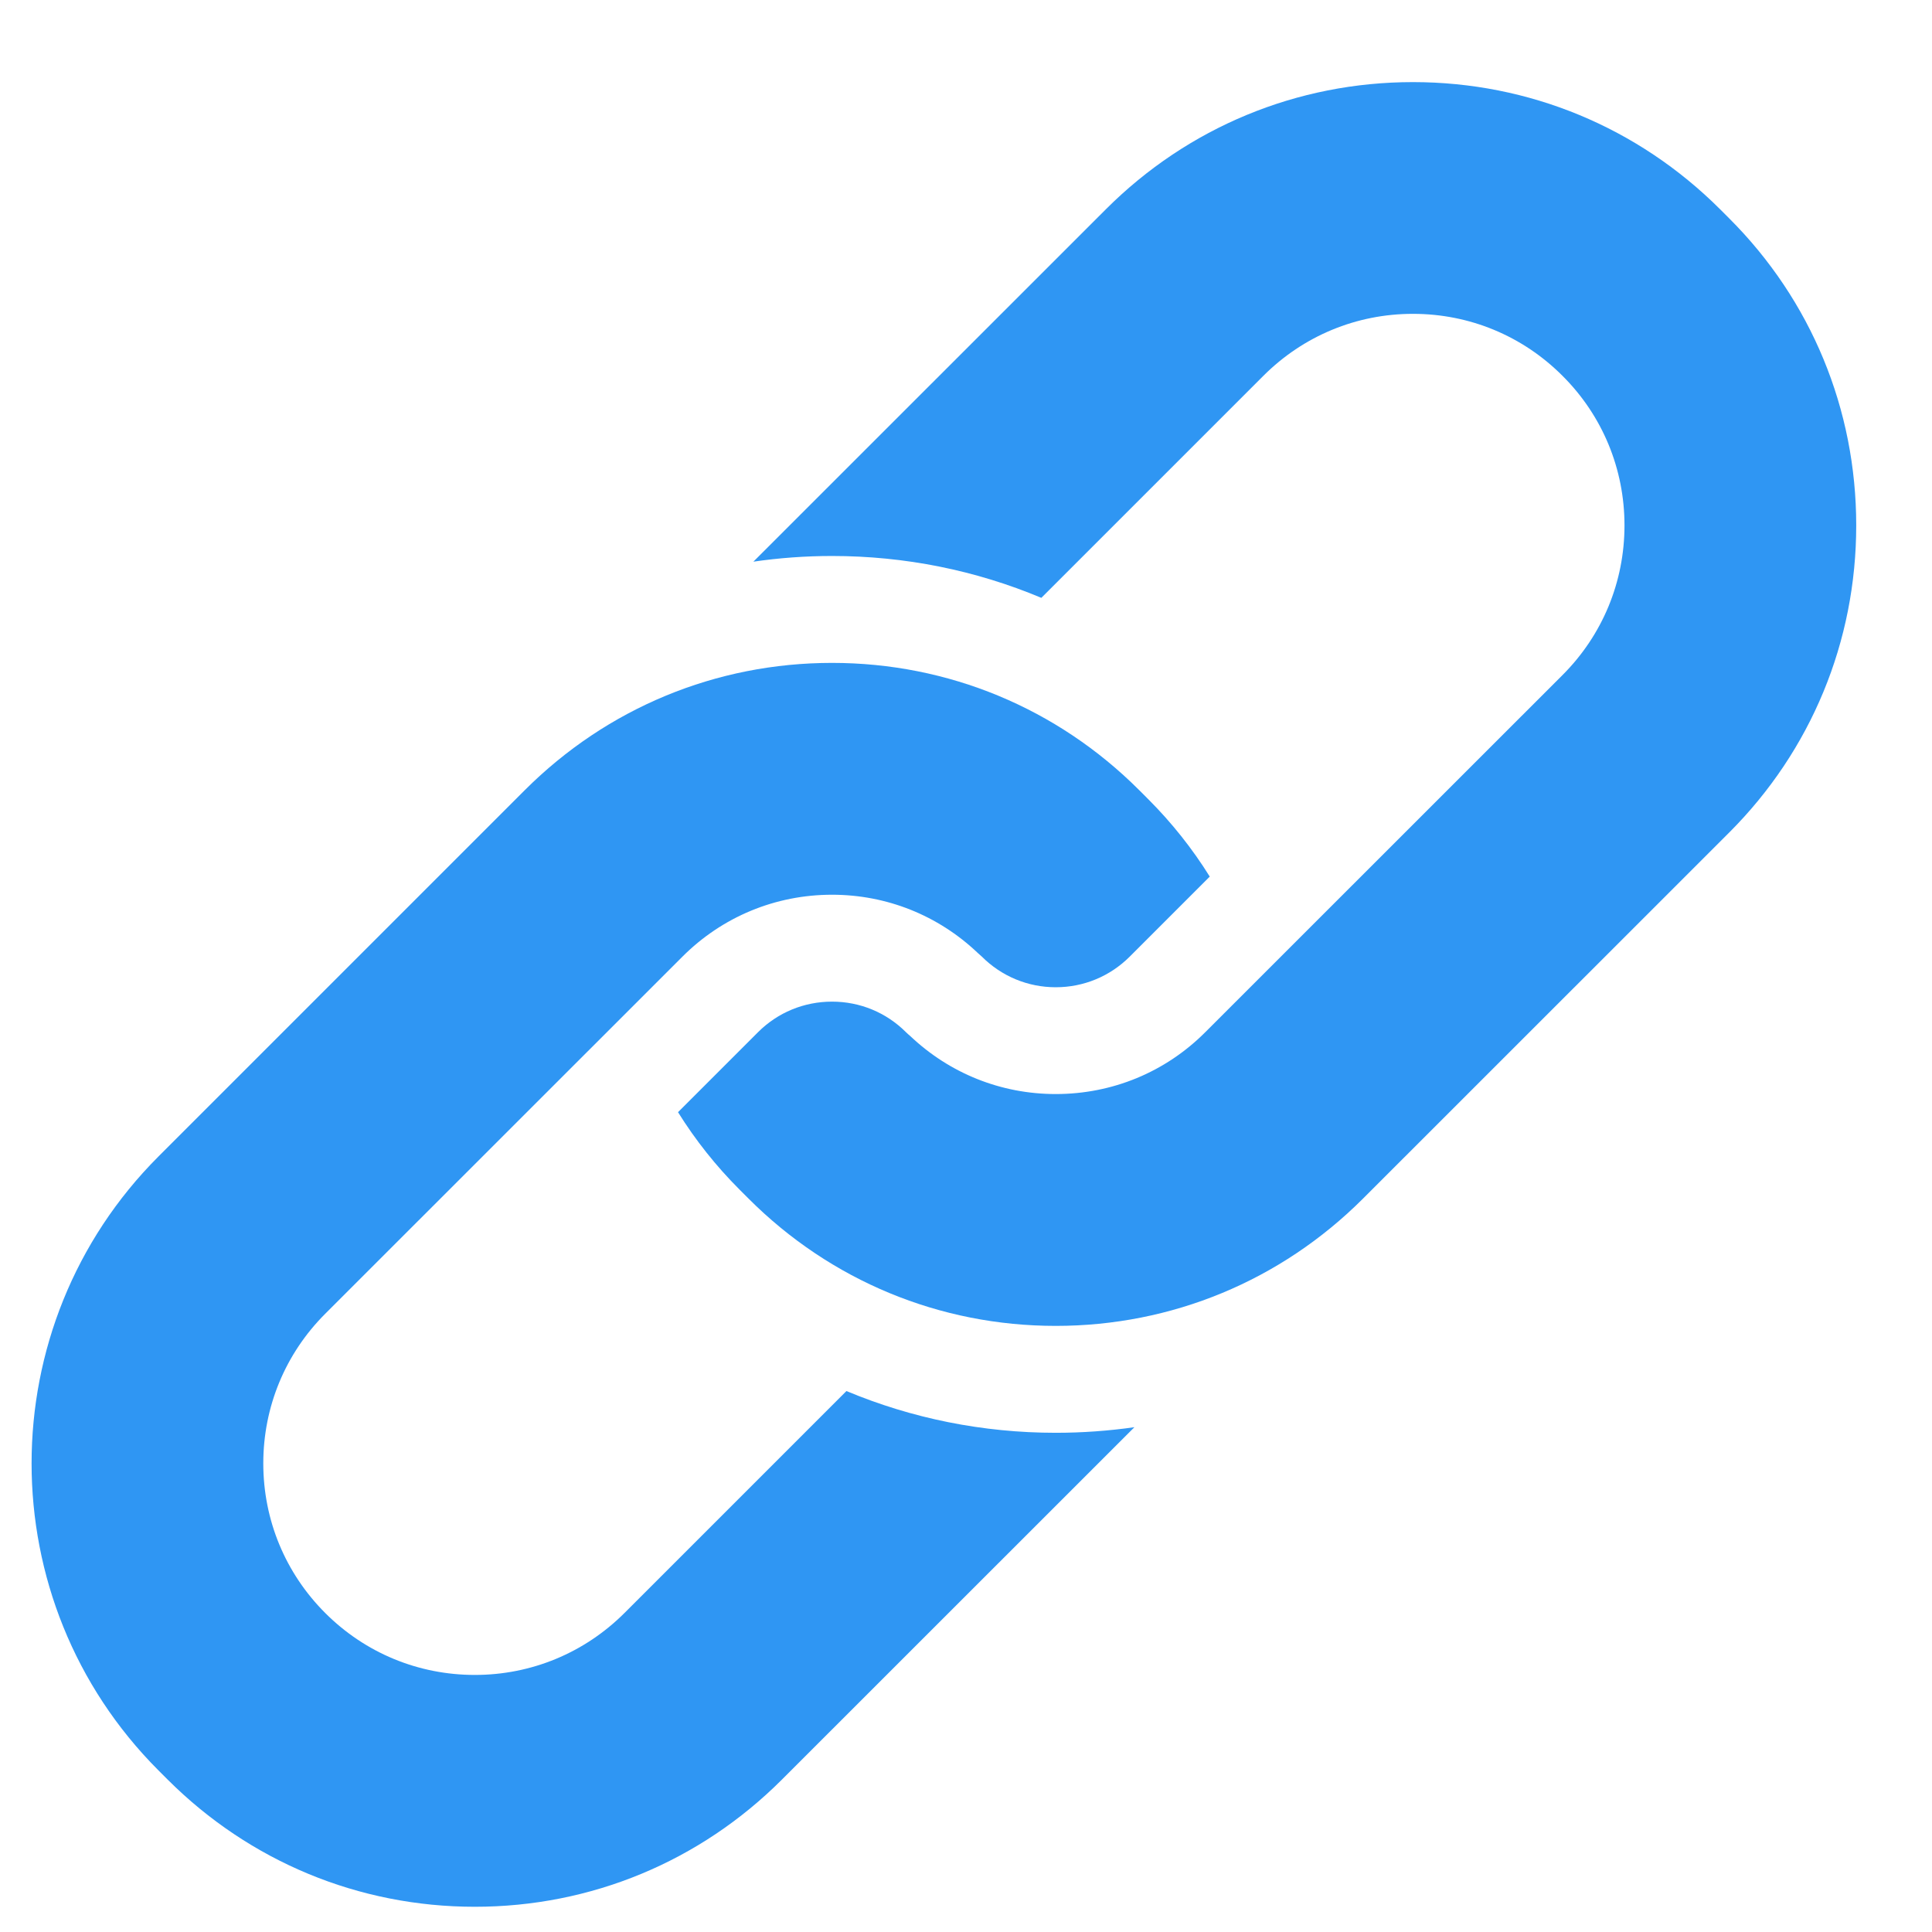
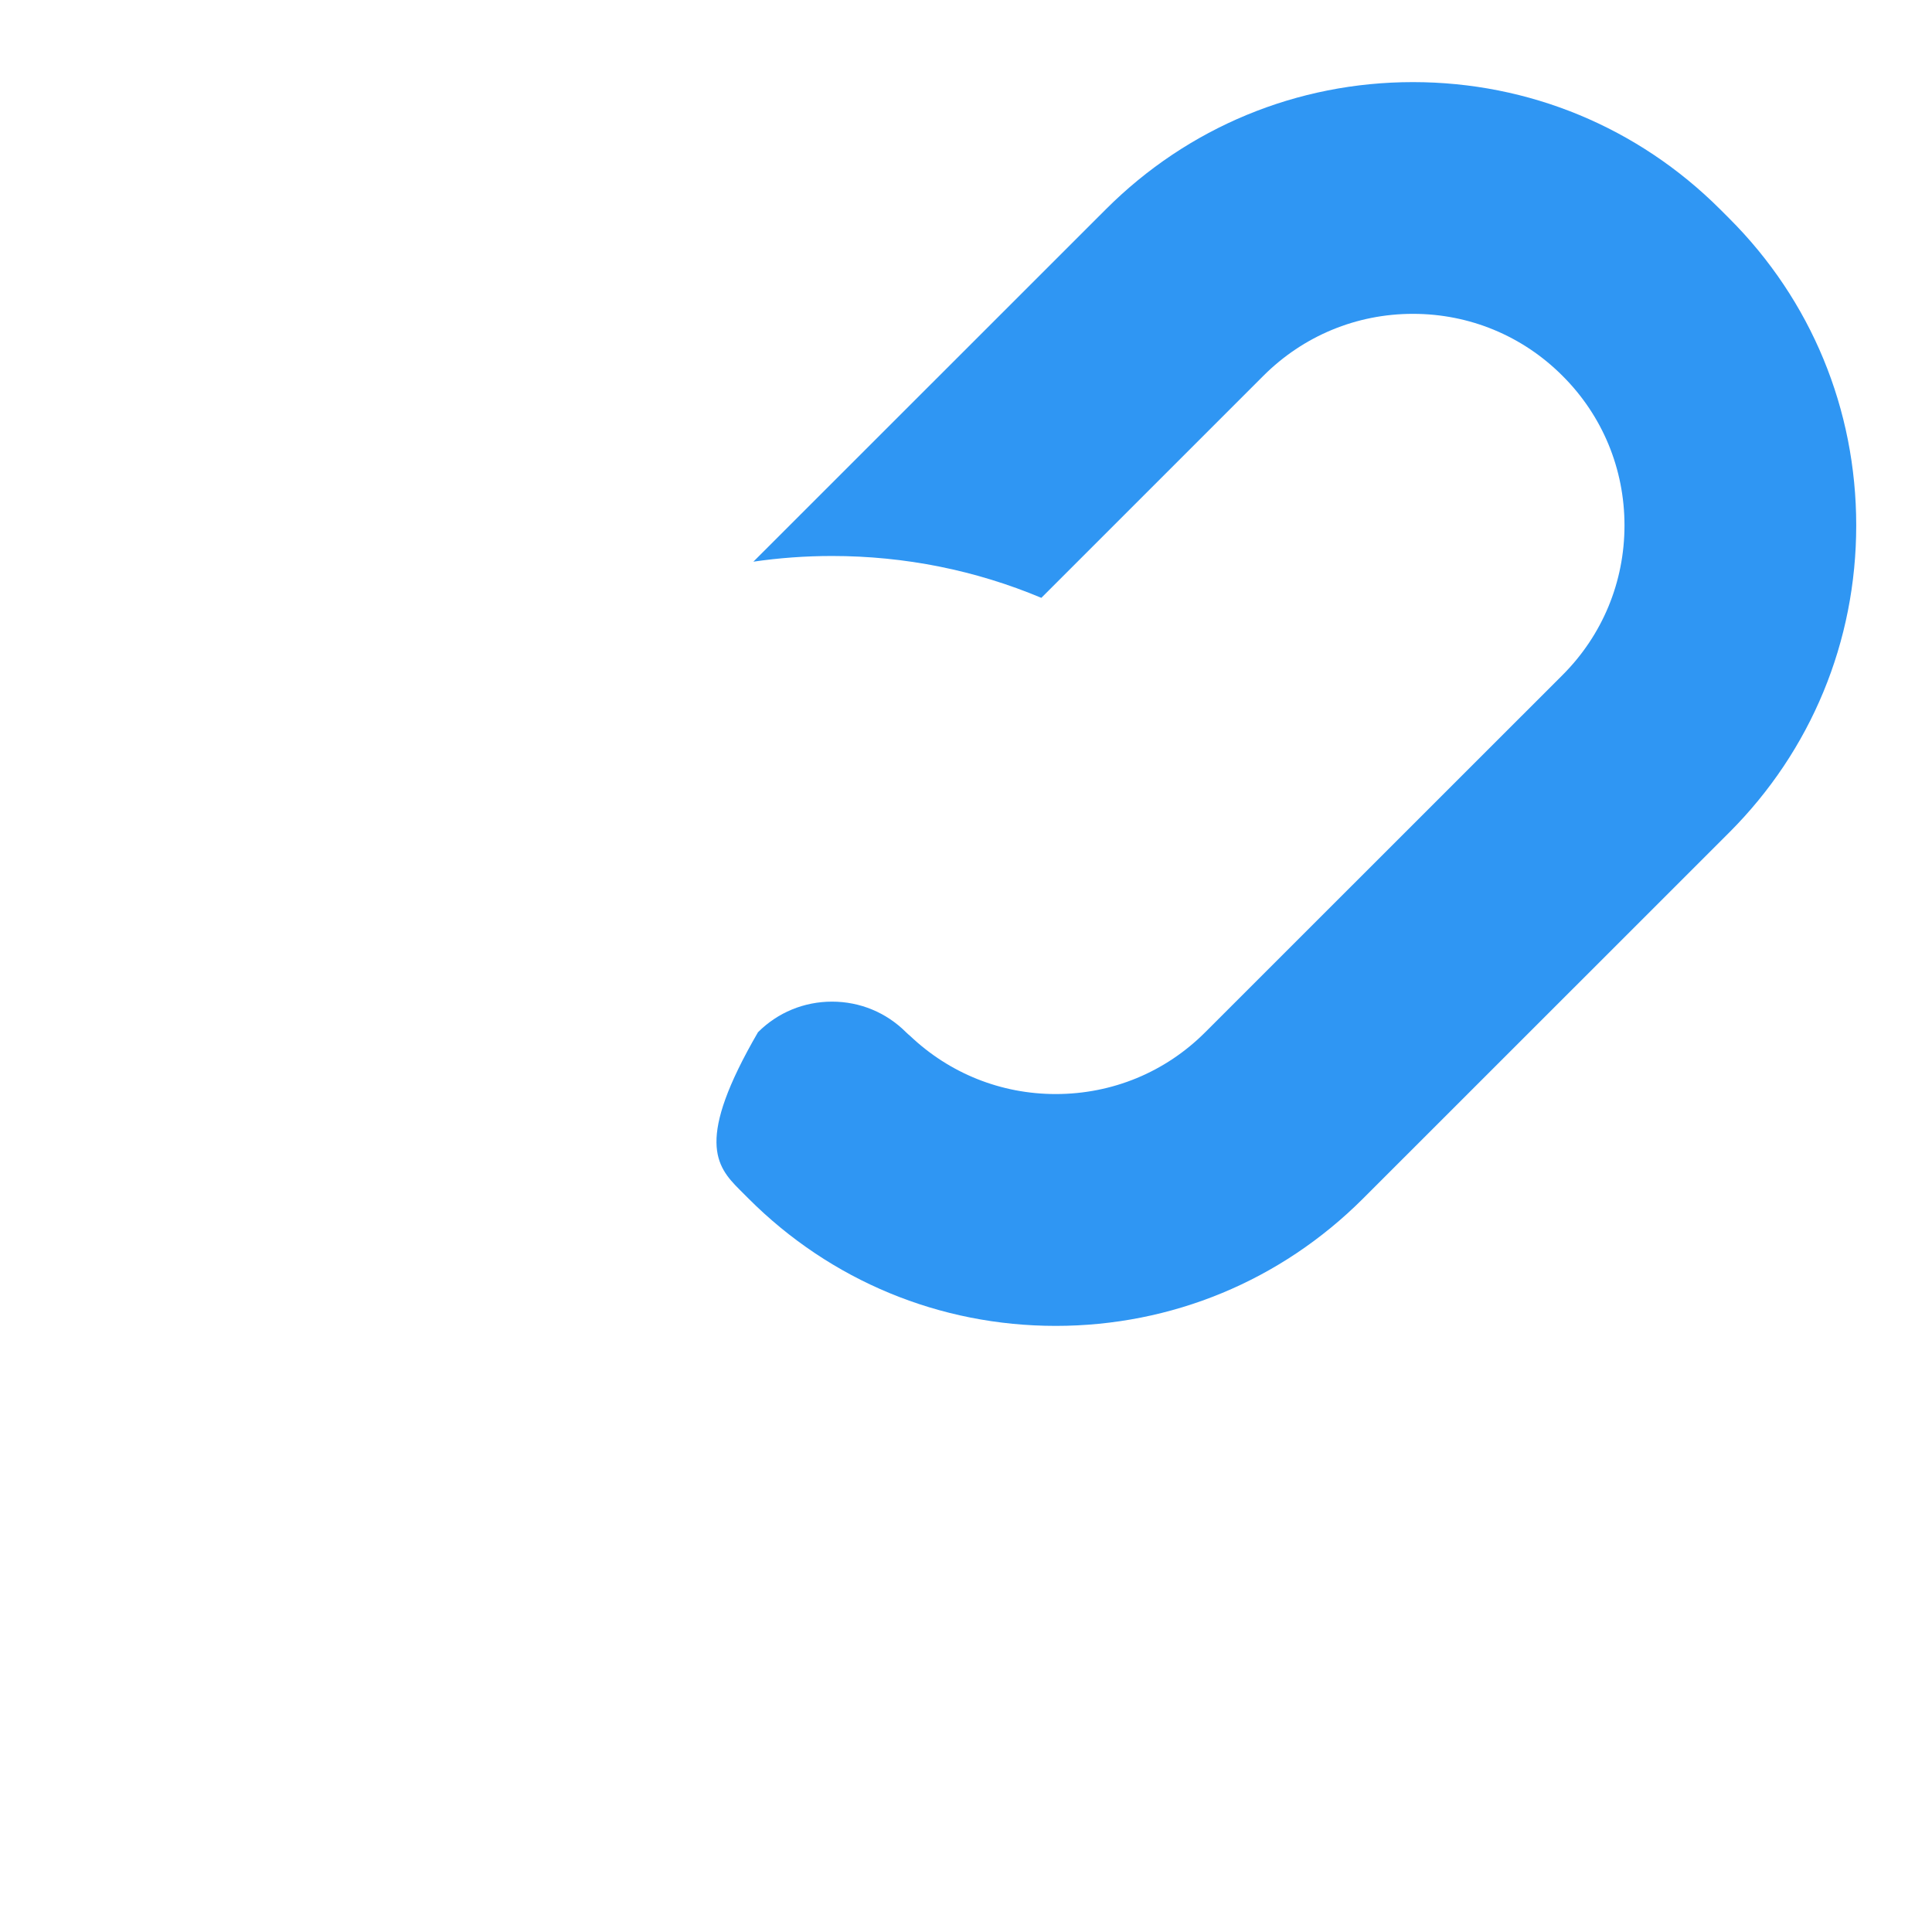
<svg xmlns="http://www.w3.org/2000/svg" width="18" height="18" viewBox="0 0 18 18" fill="none">
  <g clip-path="url(#clip0_2192_21745)">
-     <path d="M4.89 7.361L1.477 10.774C-0.1 12.351 -0.1 14.917 1.477 16.495L1.562 16.58C2.327 17.344 3.343 17.765 4.424 17.765C5.505 17.765 6.521 17.344 7.285 16.58L10.569 13.297C10.329 13.331 10.084 13.349 9.836 13.349C9.156 13.349 8.496 13.215 7.886 12.96L5.818 15.028C5.445 15.4 4.95 15.605 4.424 15.605C3.897 15.605 3.402 15.4 3.03 15.028C2.658 14.656 2.453 14.161 2.453 13.634C2.453 13.107 2.658 12.612 3.03 12.24L6.358 8.913C6.73 8.541 7.225 8.336 7.752 8.336C8.261 8.336 8.74 8.528 9.108 8.877C9.121 8.888 9.134 8.9 9.147 8.912C9.331 9.096 9.576 9.198 9.836 9.198C10.097 9.198 10.342 9.096 10.526 8.912L11.271 8.167C11.109 7.907 10.917 7.665 10.698 7.446L10.613 7.361C9.849 6.597 8.833 6.176 7.752 6.176C6.671 6.176 5.655 6.597 4.89 7.361Z" fill="#2F96F3" />
-     <path d="M16.111 7.756C16.874 6.993 17.294 5.977 17.294 4.895C17.294 3.813 16.874 2.797 16.111 2.035L16.026 1.95C15.261 1.186 14.245 0.765 13.164 0.765C12.084 0.765 11.067 1.186 10.303 1.95L7.019 5.233C7.259 5.198 7.504 5.18 7.752 5.18C8.432 5.18 9.092 5.314 9.702 5.57L11.77 3.502C12.143 3.129 12.638 2.924 13.164 2.924C13.691 2.924 14.186 3.129 14.558 3.502C14.93 3.873 15.135 4.368 15.135 4.895C15.135 5.422 14.93 5.917 14.558 6.289L11.23 9.616C10.858 9.989 10.363 10.193 9.836 10.193C9.327 10.193 8.848 10.001 8.48 9.652C8.467 9.641 8.454 9.63 8.441 9.617C8.257 9.433 8.012 9.332 7.752 9.332C7.491 9.332 7.246 9.433 7.062 9.617L6.317 10.362C6.479 10.622 6.671 10.864 6.89 11.083L6.975 11.168C7.739 11.932 8.755 12.353 9.836 12.353C10.917 12.353 11.933 11.932 12.698 11.168L16.111 7.756Z" fill="#2F96F3" />
+     <path d="M16.111 7.756C16.874 6.993 17.294 5.977 17.294 4.895C17.294 3.813 16.874 2.797 16.111 2.035L16.026 1.95C15.261 1.186 14.245 0.765 13.164 0.765C12.084 0.765 11.067 1.186 10.303 1.95L7.019 5.233C7.259 5.198 7.504 5.18 7.752 5.18C8.432 5.18 9.092 5.314 9.702 5.57L11.77 3.502C12.143 3.129 12.638 2.924 13.164 2.924C13.691 2.924 14.186 3.129 14.558 3.502C14.93 3.873 15.135 4.368 15.135 4.895C15.135 5.422 14.93 5.917 14.558 6.289L11.23 9.616C10.858 9.989 10.363 10.193 9.836 10.193C9.327 10.193 8.848 10.001 8.48 9.652C8.467 9.641 8.454 9.63 8.441 9.617C8.257 9.433 8.012 9.332 7.752 9.332C7.491 9.332 7.246 9.433 7.062 9.617C6.479 10.622 6.671 10.864 6.89 11.083L6.975 11.168C7.739 11.932 8.755 12.353 9.836 12.353C10.917 12.353 11.933 11.932 12.698 11.168L16.111 7.756Z" fill="#2F96F3" />
  </g>
  <defs>
    <clipPath id="clip0_2192_21745">
      <rect width="17" height="17" fill="white" transform="translate(0.294 0.765)" />
    </clipPath>
  </defs>
</svg>